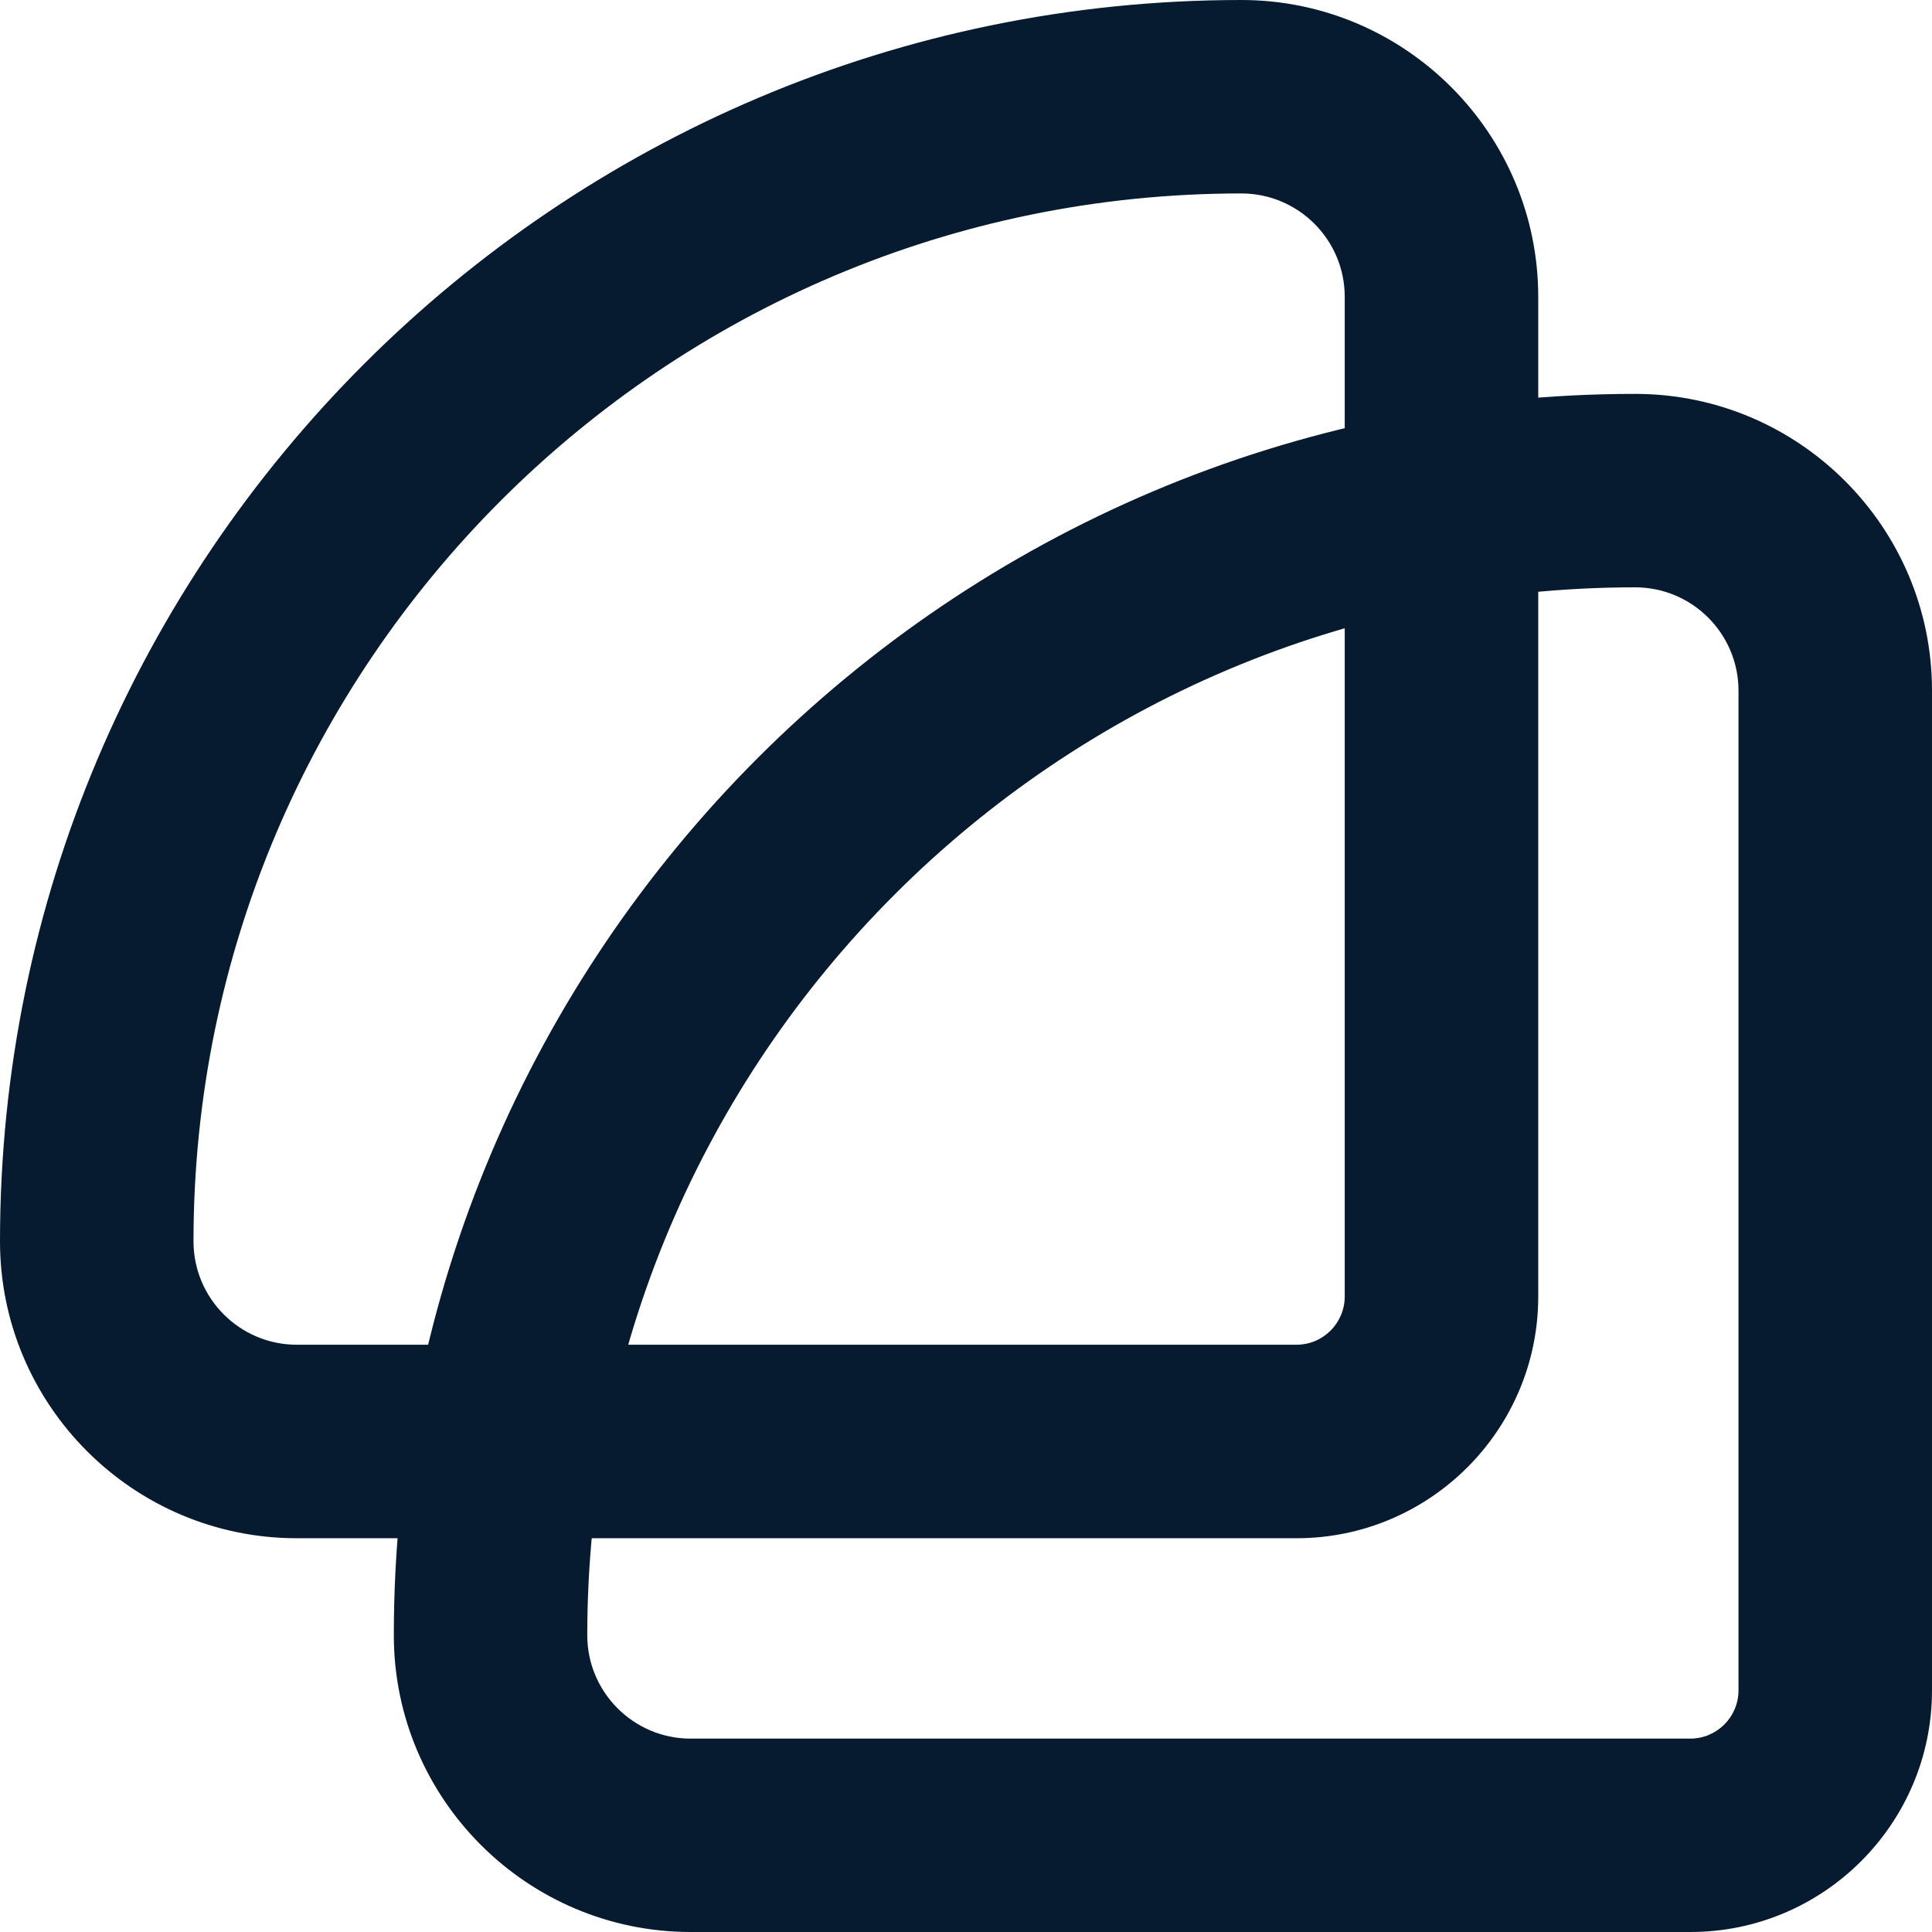
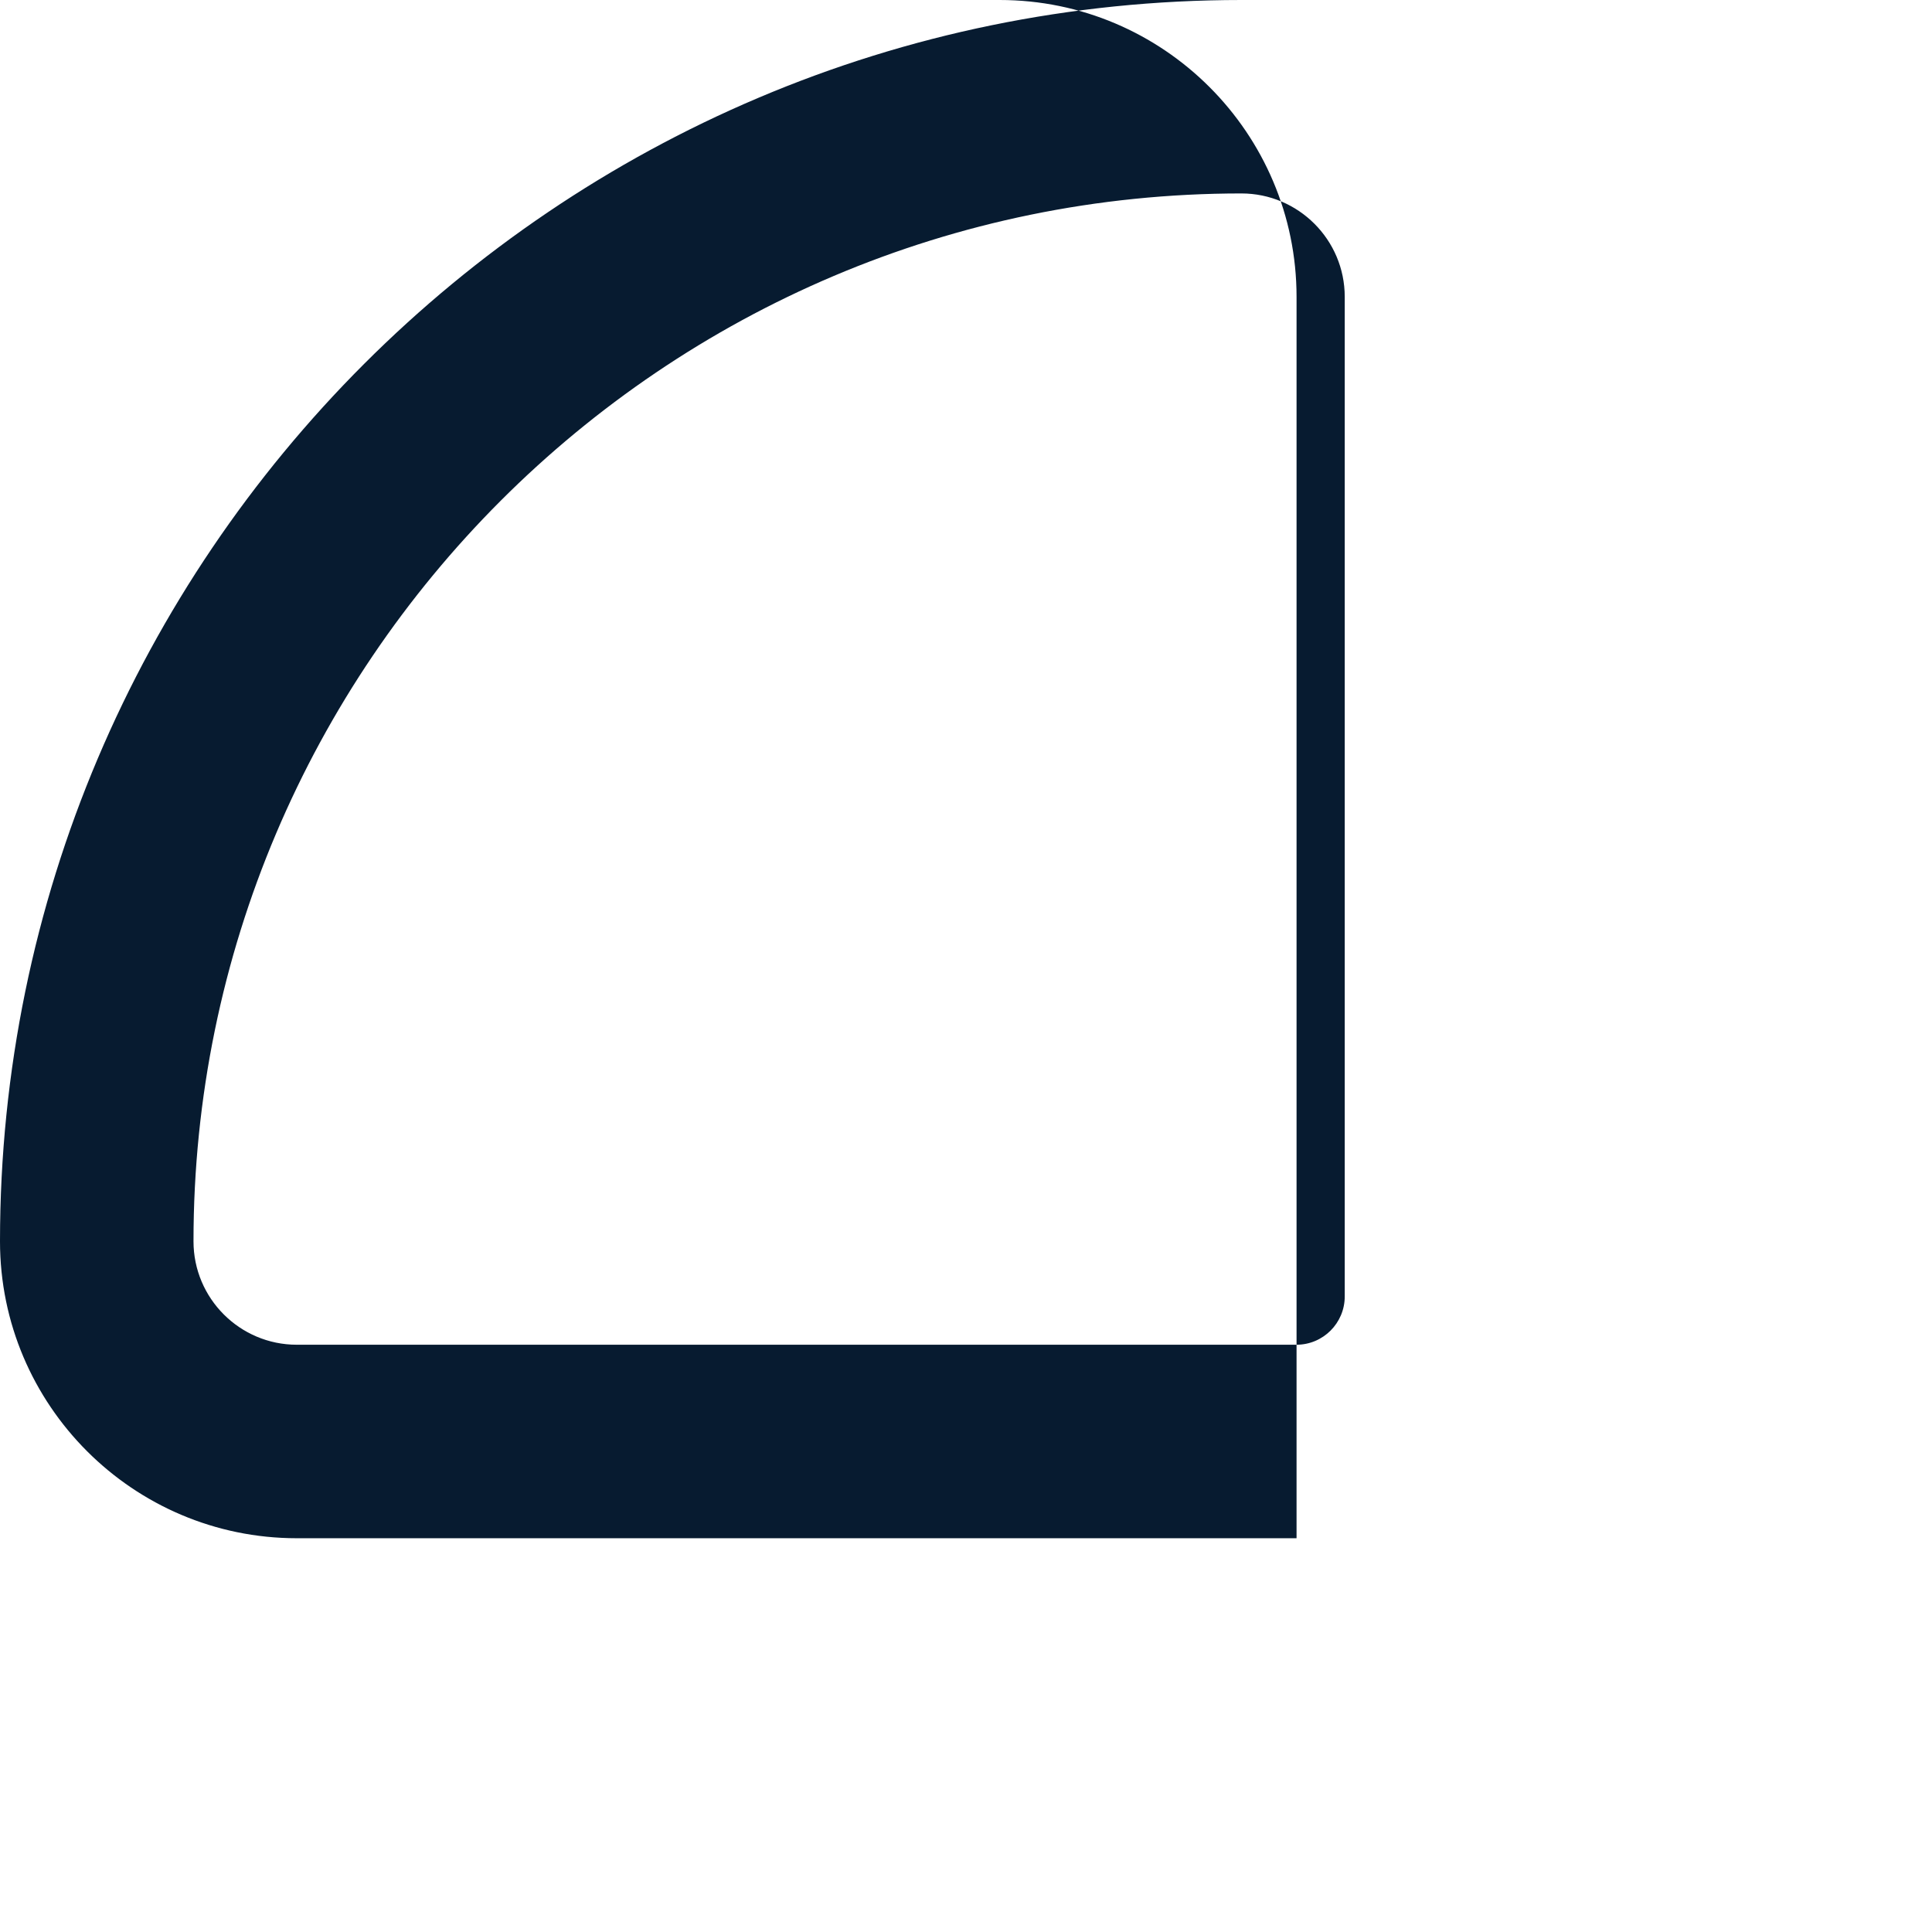
<svg xmlns="http://www.w3.org/2000/svg" id="Layer_1" viewBox="0 0 32 32">
-   <path d="M20.561,0C9.224,0,0,9.224,0,20.561c0,2.711,2.205,4.917,4.916,4.917h16.559c2.207,0,4.003-1.796,4.003-4.003V4.917c0-2.711-2.206-4.917-4.917-4.917ZM22.273,21.474c0,.44-.358.799-.799.799H4.916c-.944,0-1.711-.768-1.711-1.712C3.204,10.99,10.99,3.204,20.561,3.204c.944,0,1.712.768,1.712,1.712v16.558Z" style="fill:#071b30;" />
-   <path d="M27.084,6.524C15.747,6.524,6.523,15.748,6.523,27.084c0,2.71,2.206,4.916,4.917,4.916h16.558c2.207,0,4.002-1.795,4.002-4.002V11.439c0-2.71-2.205-4.915-4.916-4.915ZM27.084,9.728c.944,0,1.711.768,1.711,1.711v16.559c0,.44-.358.799-.798.799H11.439c-.944,0-1.712-.768-1.712-1.712,0-9.571,7.786-17.357,17.357-17.357Z" style="fill:#071b30;" />
+   <path d="M20.561,0C9.224,0,0,9.224,0,20.561c0,2.711,2.205,4.917,4.916,4.917h16.559V4.917c0-2.711-2.206-4.917-4.917-4.917ZM22.273,21.474c0,.44-.358.799-.799.799H4.916c-.944,0-1.711-.768-1.711-1.712C3.204,10.99,10.99,3.204,20.561,3.204c.944,0,1.712.768,1.712,1.712v16.558Z" style="fill:#071b30;" />
</svg>